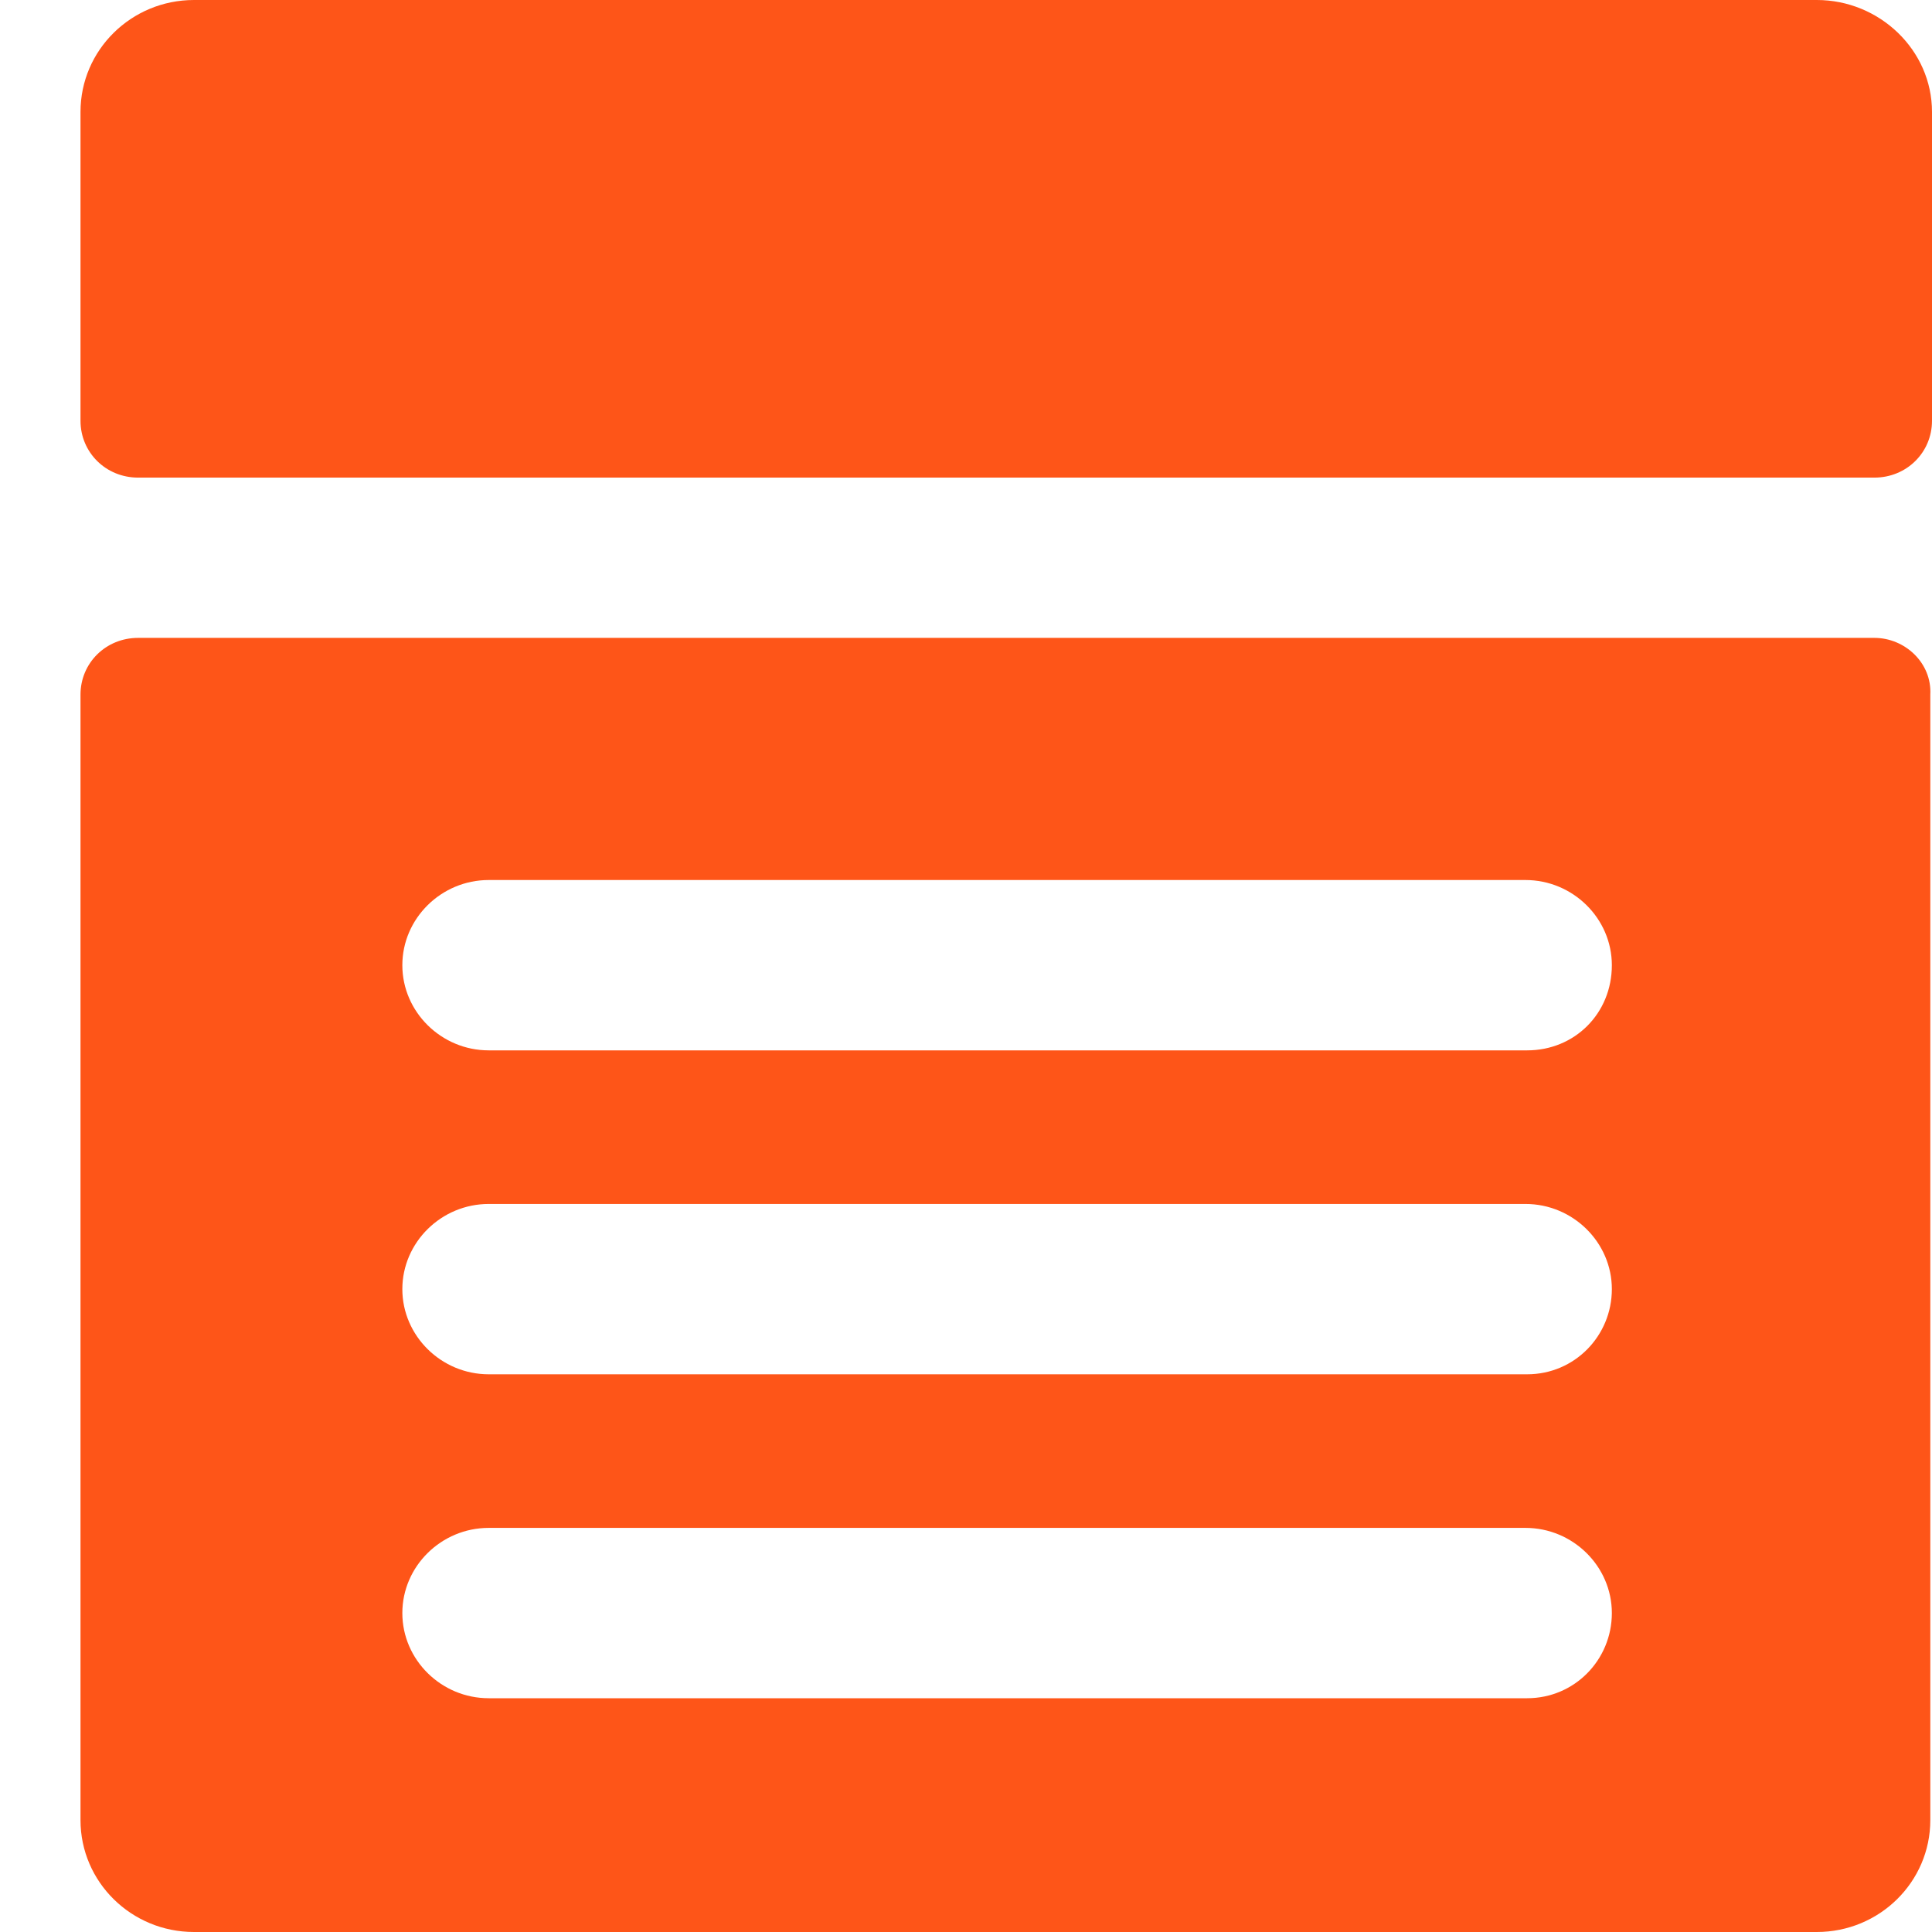
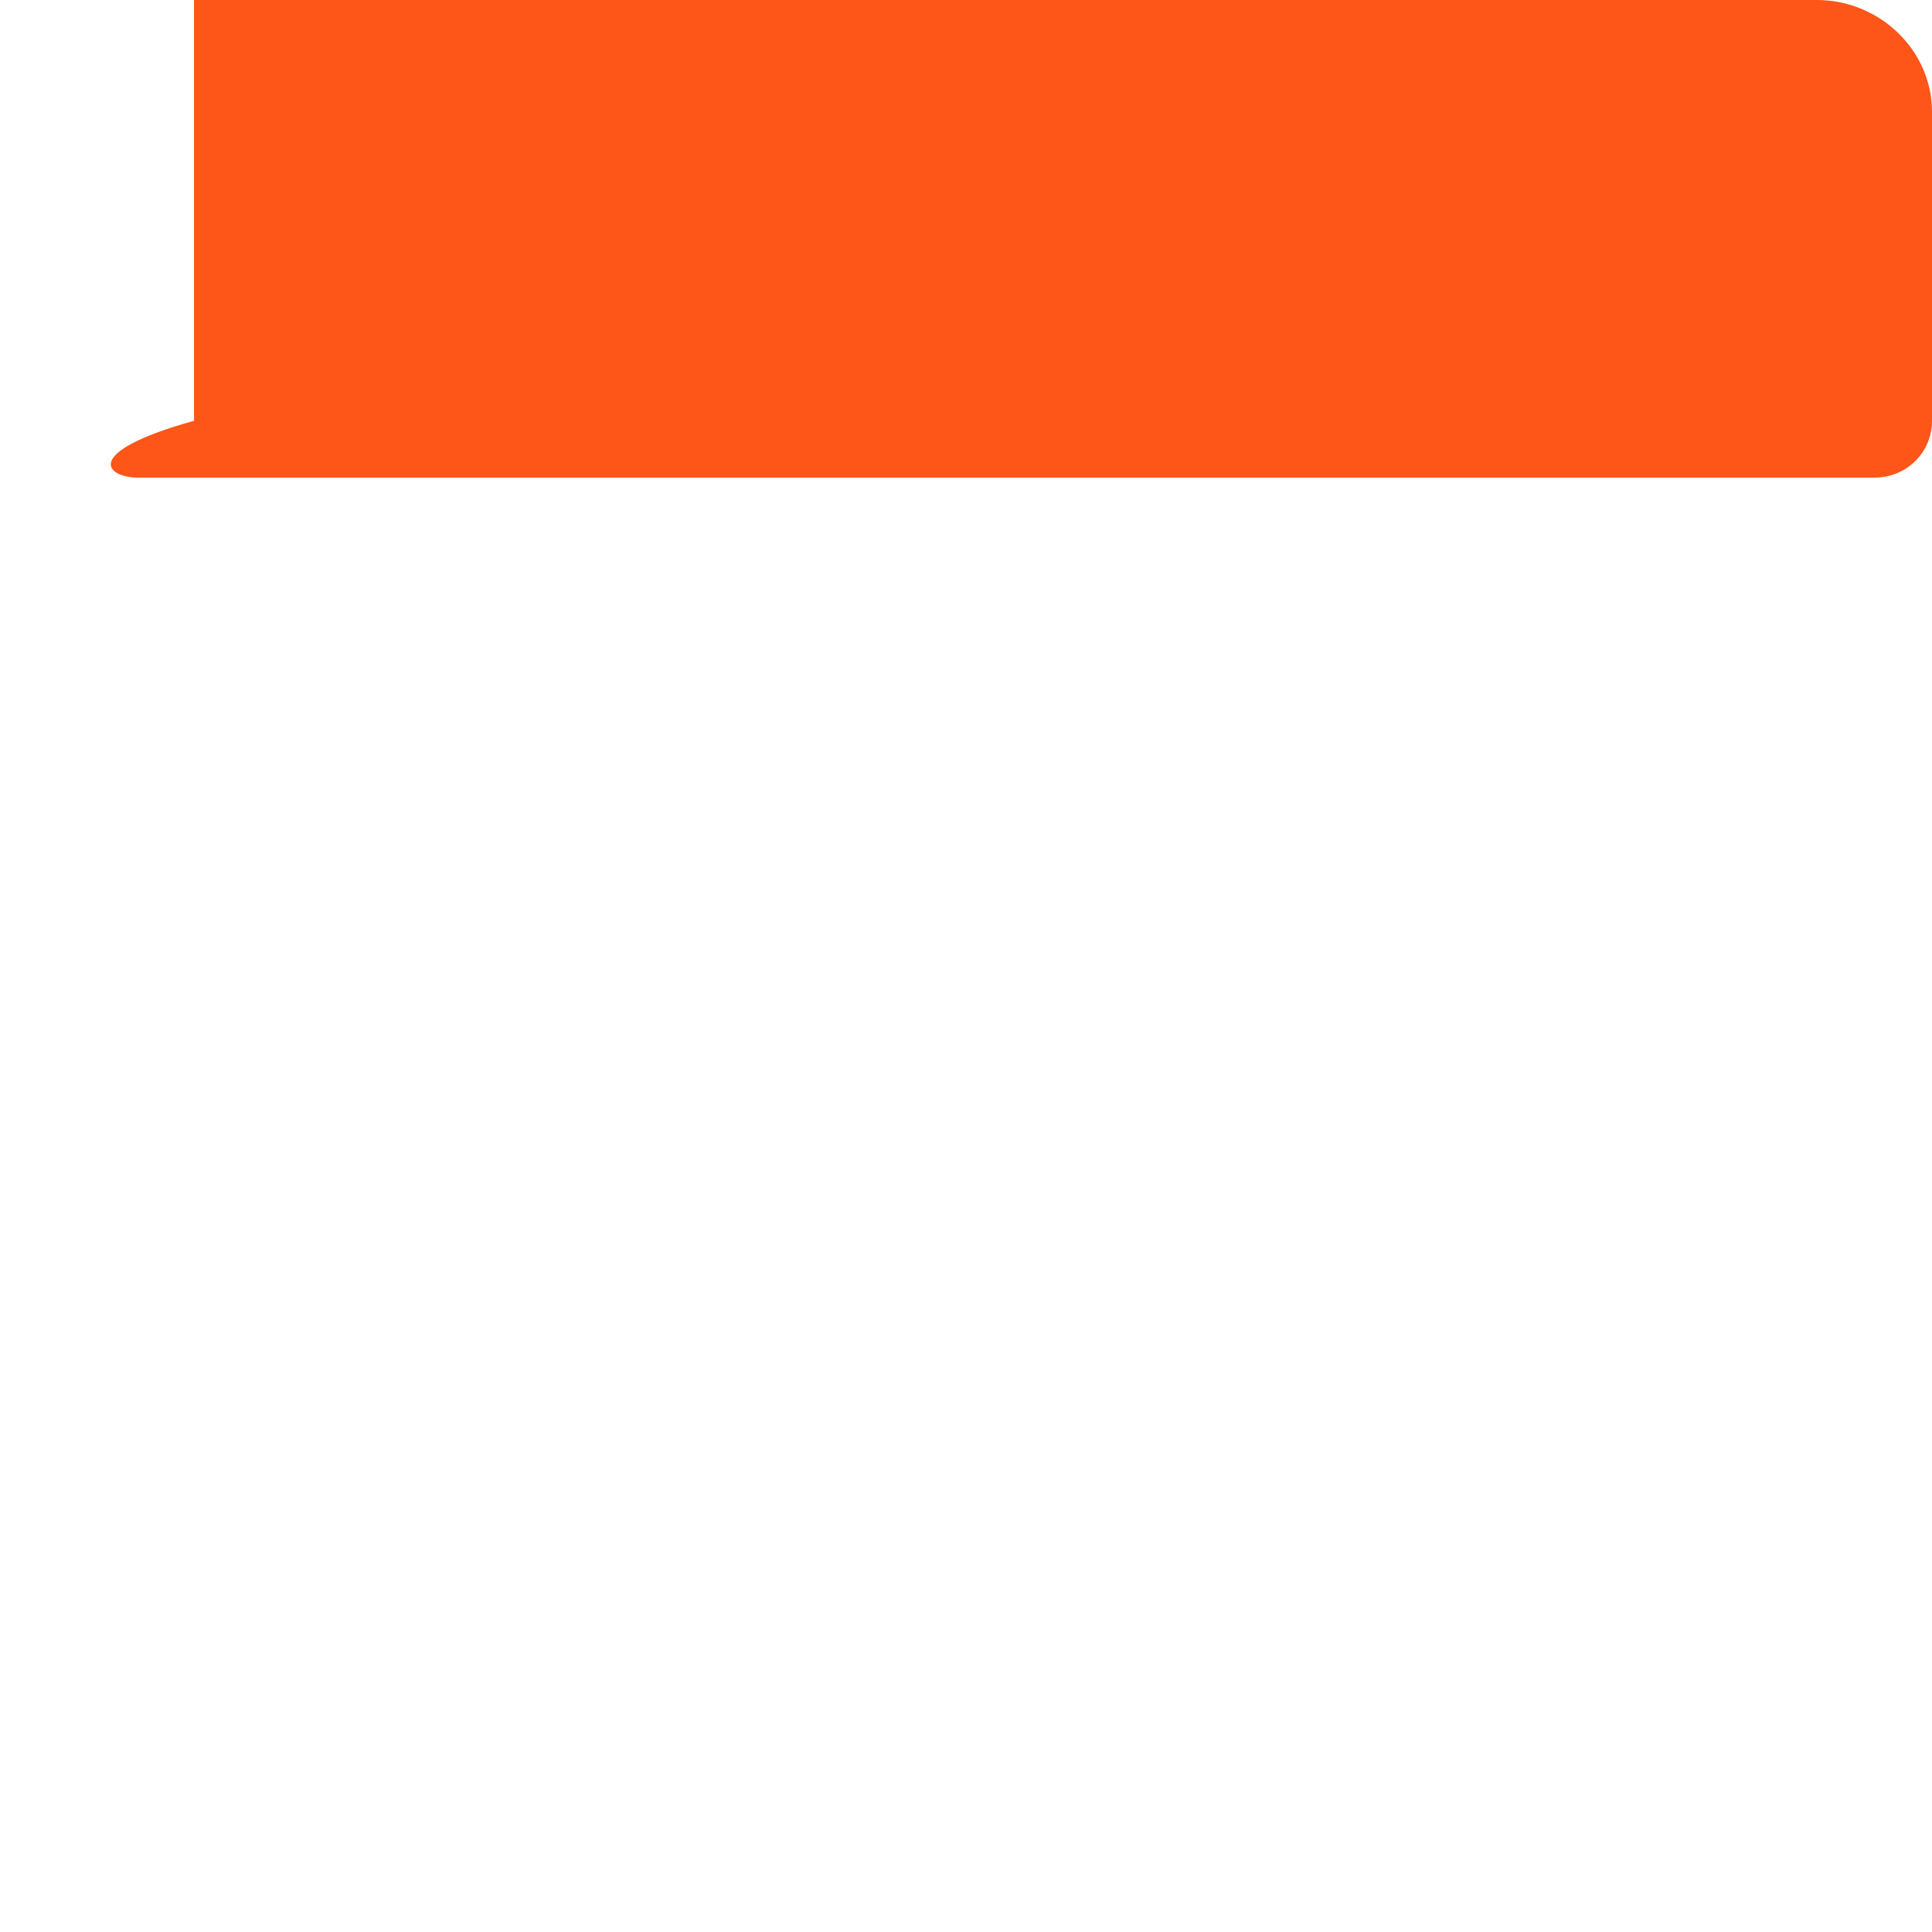
<svg xmlns="http://www.w3.org/2000/svg" width="24" height="24" viewBox="0 0 24 24" fill="none">
-   <path d="M22.569 0H2.41C1.631 0 1 0.622 1 1.39V5.227C1 5.621 1.316 5.933 1.715 5.933H23.285C23.684 5.933 24 5.621 24 5.227V1.39C24 0.622 23.348 0 22.569 0Z" fill="#FE5518" />
-   <path d="M23.285 7.924H1.715C1.316 7.924 1 8.235 1 8.629V22.61C1 23.378 1.631 24 2.41 24H22.569C23.348 24 23.979 23.378 23.979 22.61V8.629C24 8.235 23.663 7.924 23.285 7.924ZM18.971 21.096H6.071C5.482 21.096 4.998 20.619 4.998 20.038C4.998 19.457 5.482 18.98 6.071 18.98H18.95C19.539 18.98 20.023 19.457 20.023 20.038C20.023 20.619 19.56 21.096 18.971 21.096ZM18.971 17.072H6.071C5.482 17.072 4.998 16.595 4.998 16.014C4.998 15.433 5.482 14.956 6.071 14.956H18.95C19.539 14.956 20.023 15.433 20.023 16.014C20.023 16.595 19.56 17.072 18.971 17.072ZM18.971 13.048H6.071C5.482 13.048 4.998 12.57 4.998 11.99C4.998 11.409 5.482 10.932 6.071 10.932H18.95C19.539 10.932 20.023 11.409 20.023 11.99C20.023 12.591 19.56 13.048 18.971 13.048Z" fill="#FE5518" />
+   <path d="M22.569 0H2.41V5.227C1 5.621 1.316 5.933 1.715 5.933H23.285C23.684 5.933 24 5.621 24 5.227V1.39C24 0.622 23.348 0 22.569 0Z" fill="#FE5518" />
</svg>